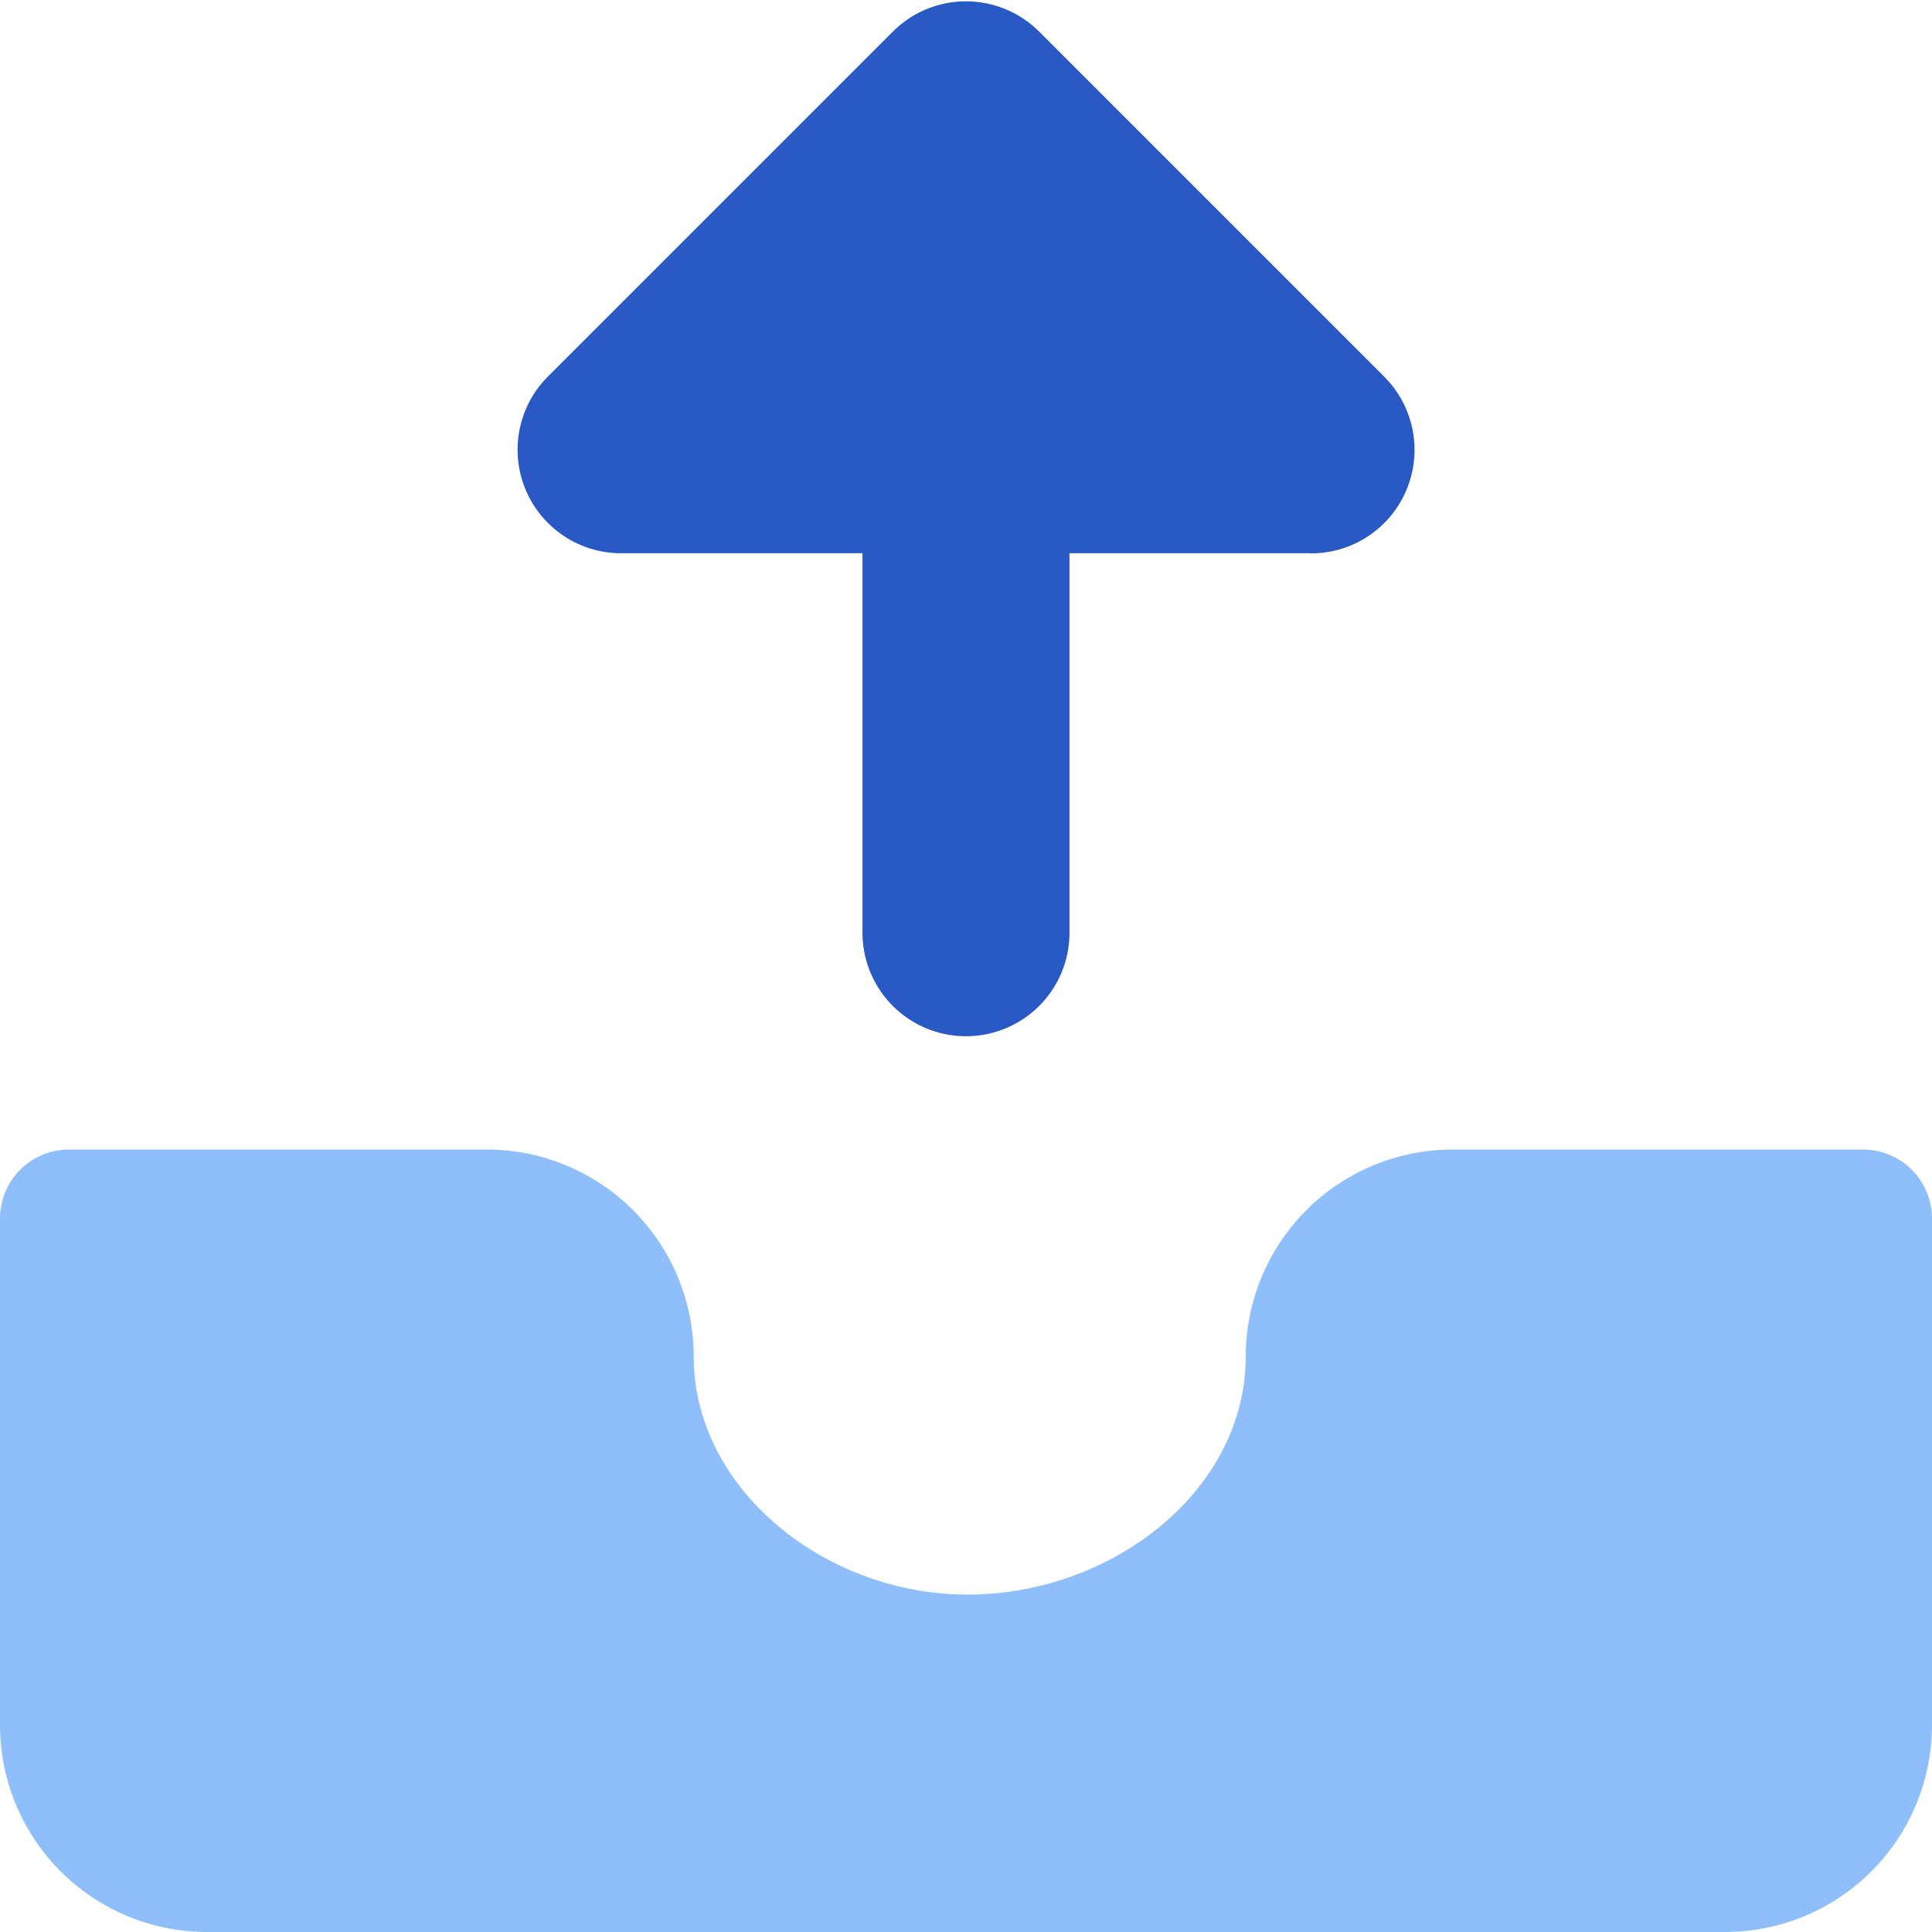
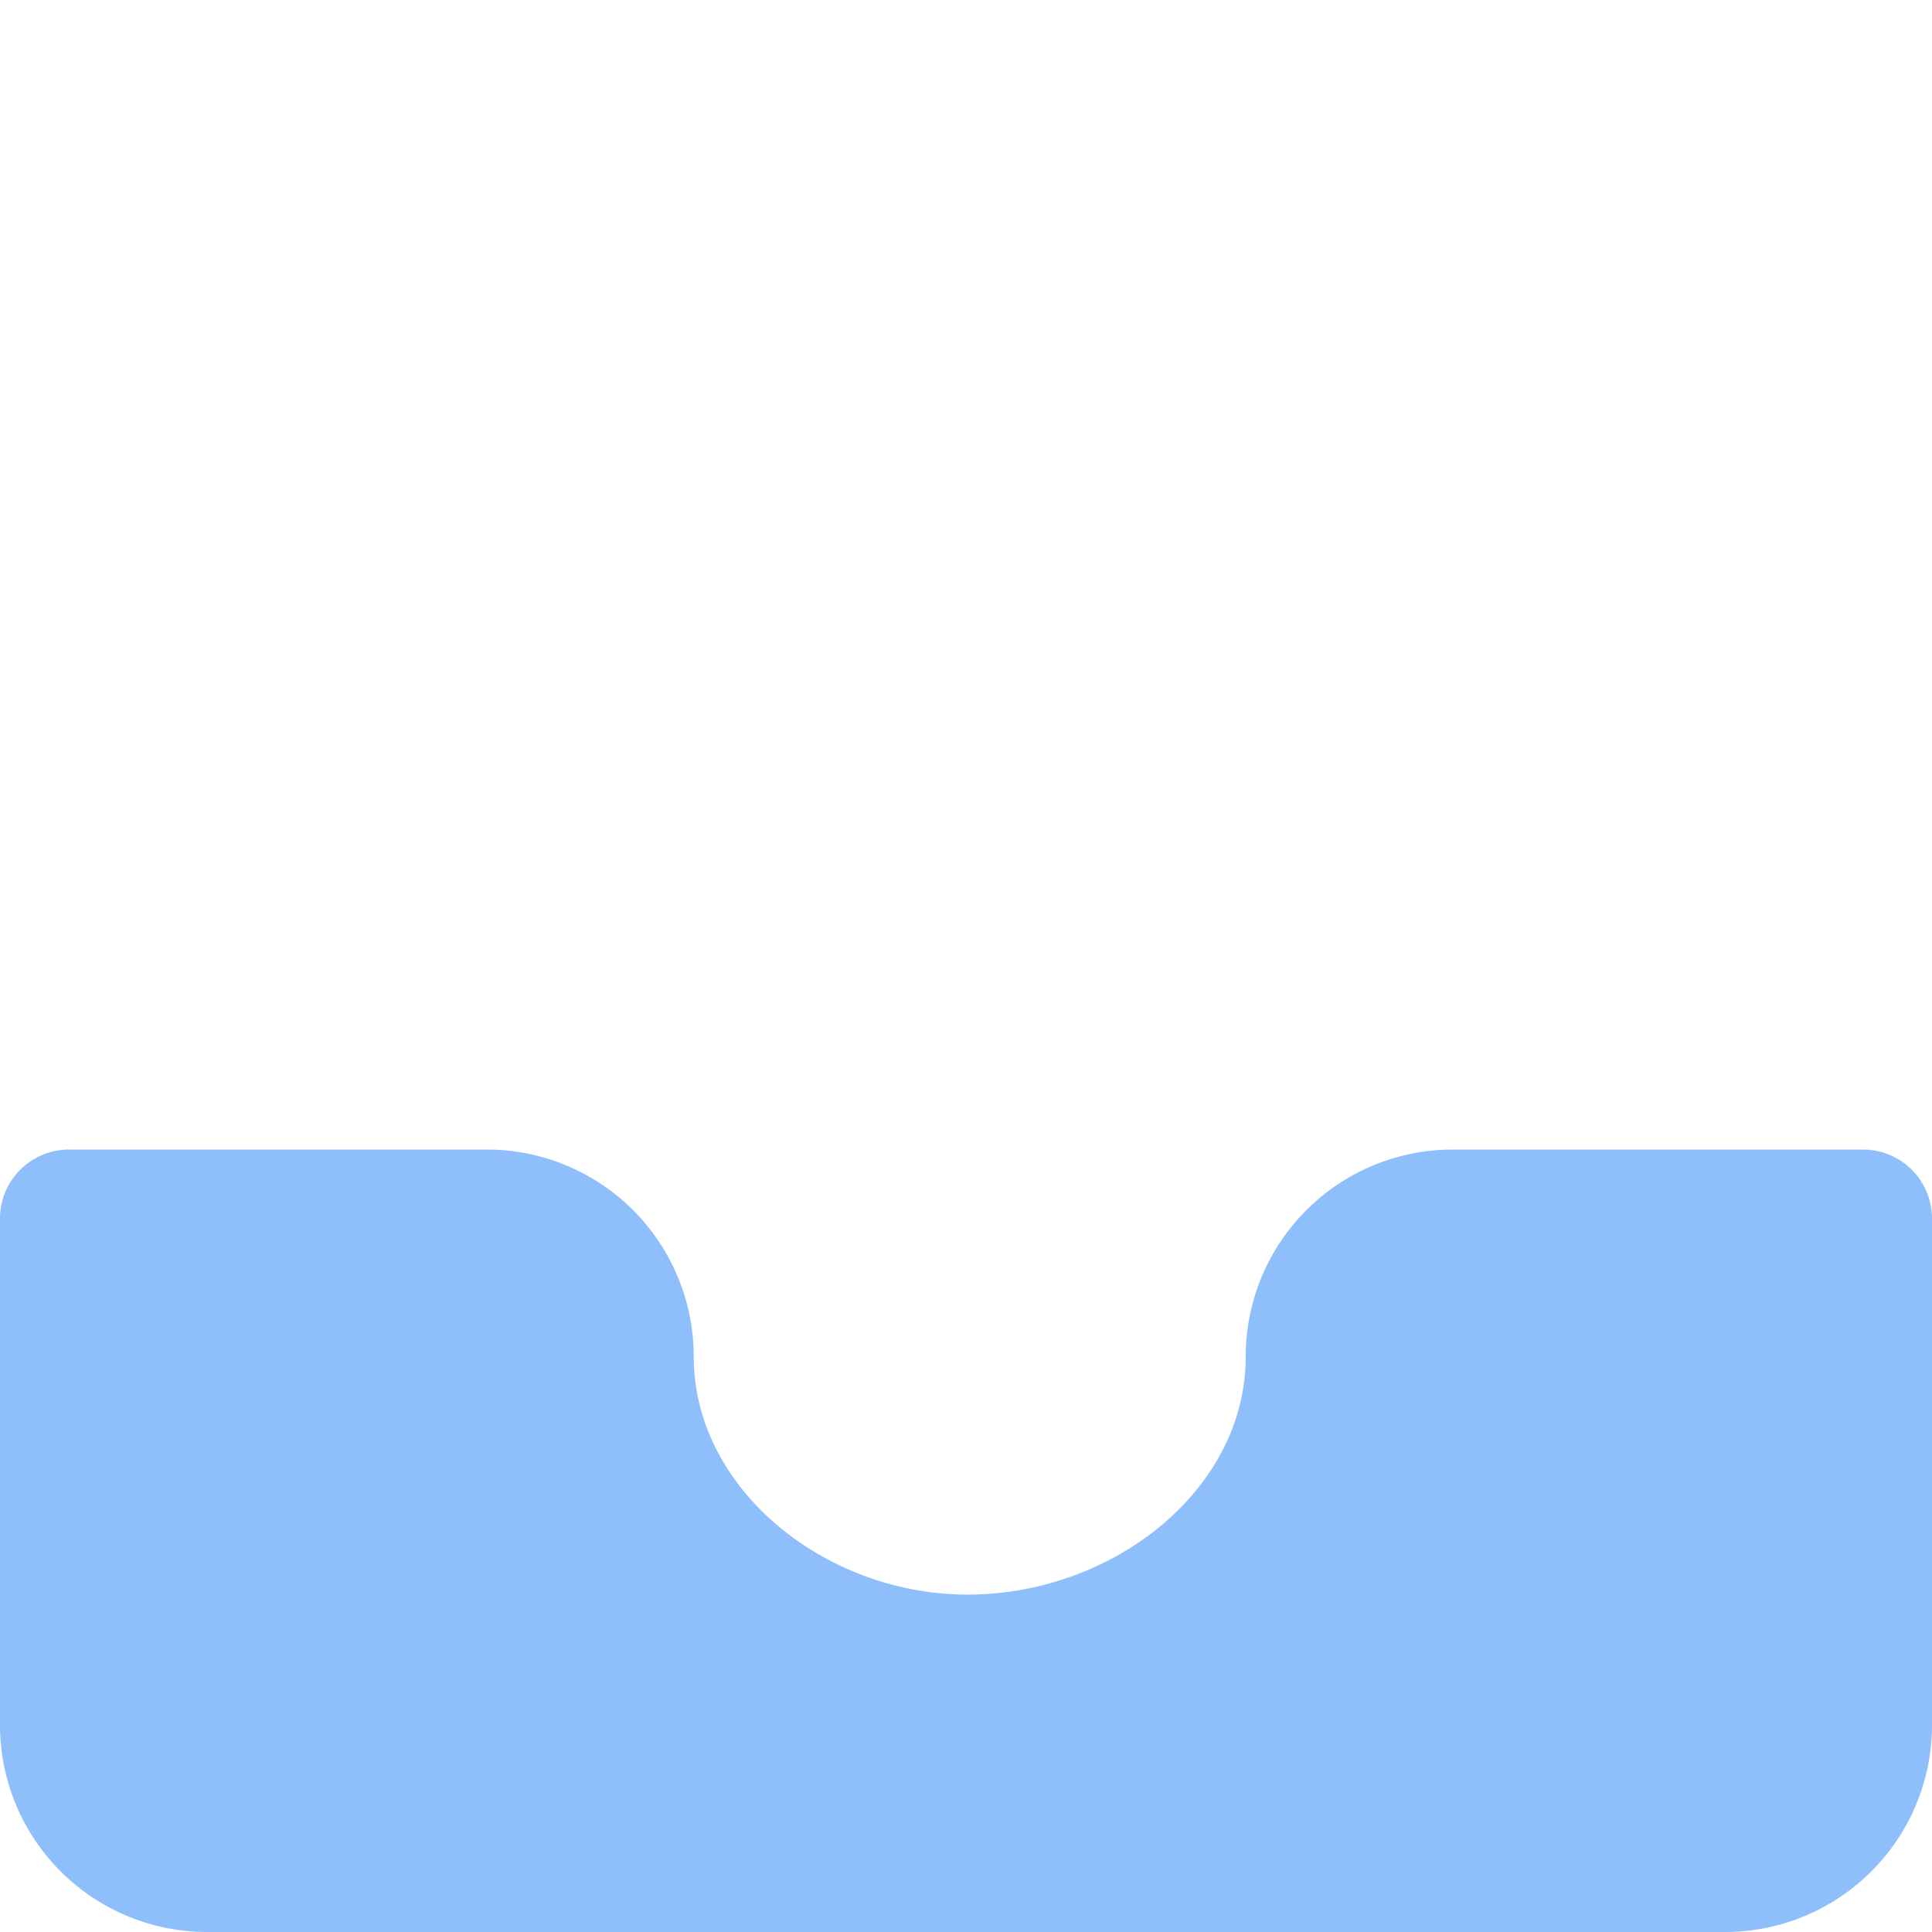
<svg xmlns="http://www.w3.org/2000/svg" fill="none" viewBox="0 0 14 14" id="Inbox-Tray-2--Streamline-Core">
  <desc>Inbox Tray 2 Streamline Icon: https://streamlinehq.com</desc>
  <g id="inbox-tray-2--mail-email-outbox-drawer-empty-open-inbox-arrow-up">
    <path id="Union" fill="#8fbffa" fill-rule="evenodd" d="M0.5 8.33a0.5 0.5 0 0 0 -0.5 0.5v3.67A1.5 1.5 0 0 0 1.5 14h11a1.5 1.5 0 0 0 1.5 -1.5V8.83a0.5 0.5 0 0 0 -0.5 -0.5h-2.973a1.5 1.5 0 0 0 -1.5 1.5c0 0.974 -0.976 1.732 -2.03 1.725 -1.024 -0.007 -1.97 -0.768 -1.97 -1.725a1.5 1.5 0 0 0 -1.5 -1.5H0.5Z" clip-rule="evenodd" stroke-width="1" />
-     <path id="Union_2" fill="#2859c5" fill-rule="evenodd" d="M9.5 4.01a0.75 0.75 0 0 0 0.53 -1.281l-2.5 -2.5a0.75 0.75 0 0 0 -1.06 0l-2.5 2.5a0.75 0.75 0 0 0 0.53 1.28h1.75l0 2.75a0.75 0.75 0 1 0 1.5 0l0 -2.75H9.5Z" clip-rule="evenodd" stroke-width="1" />
  </g>
</svg>